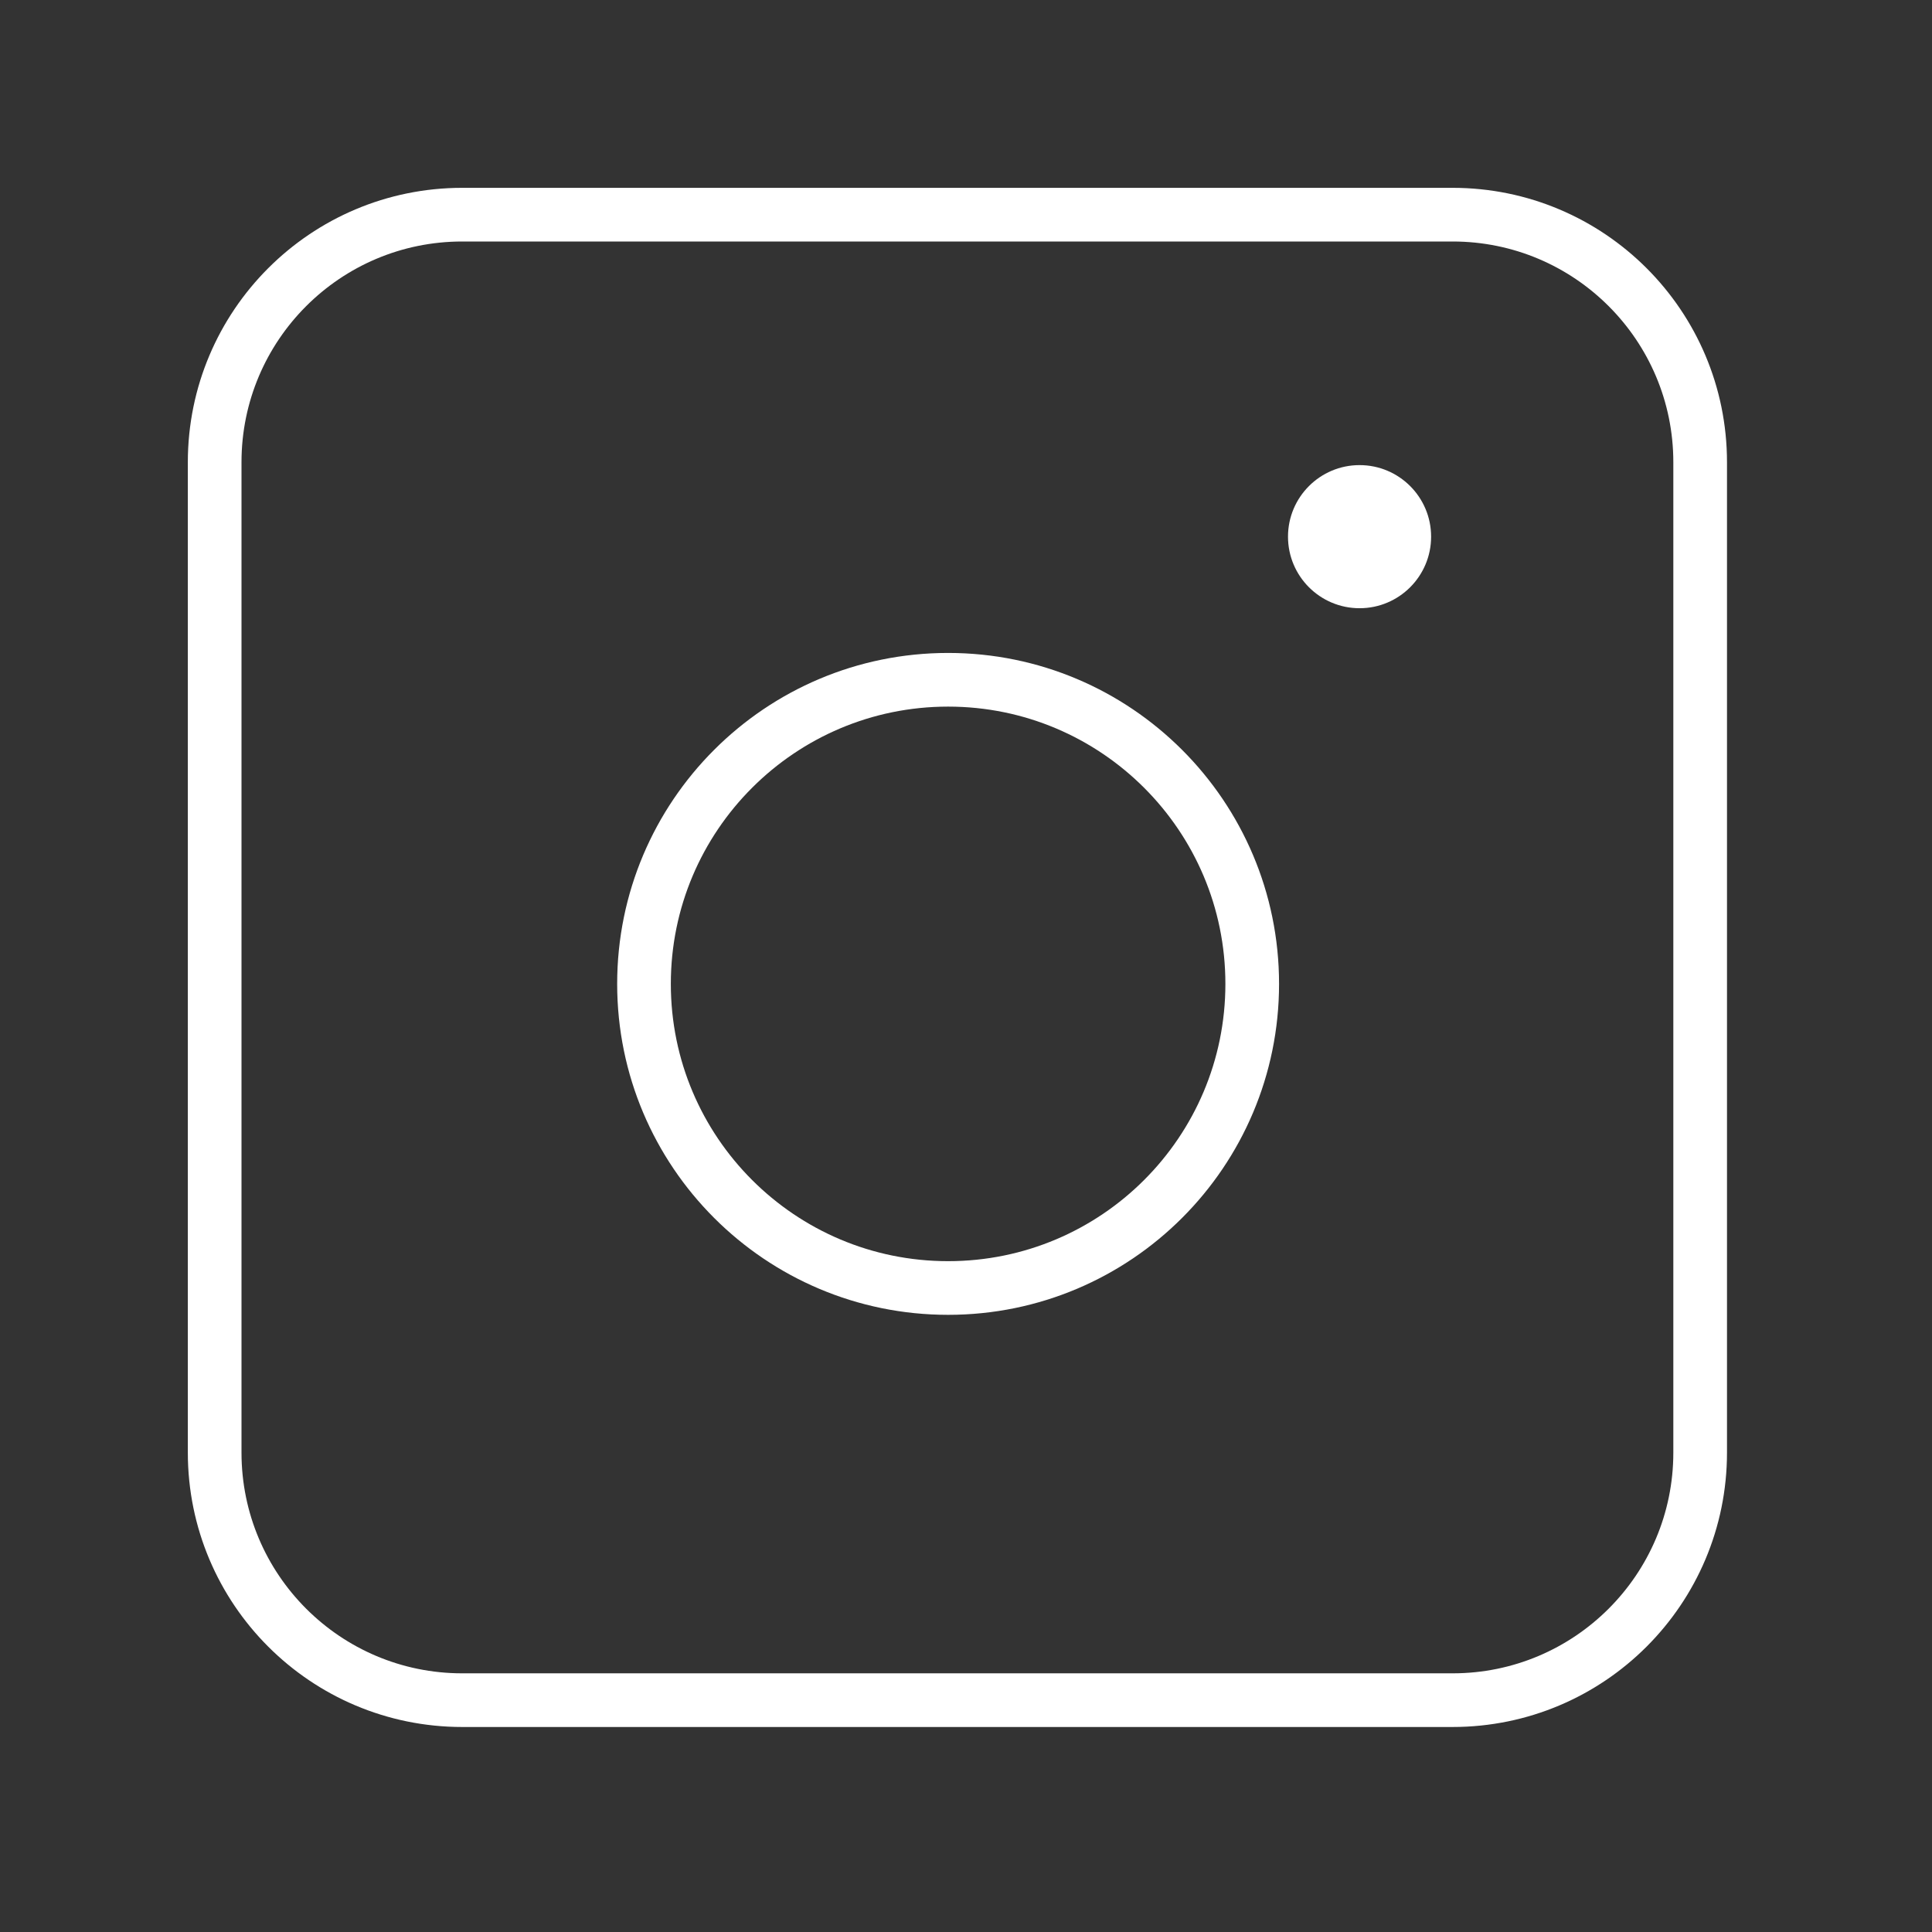
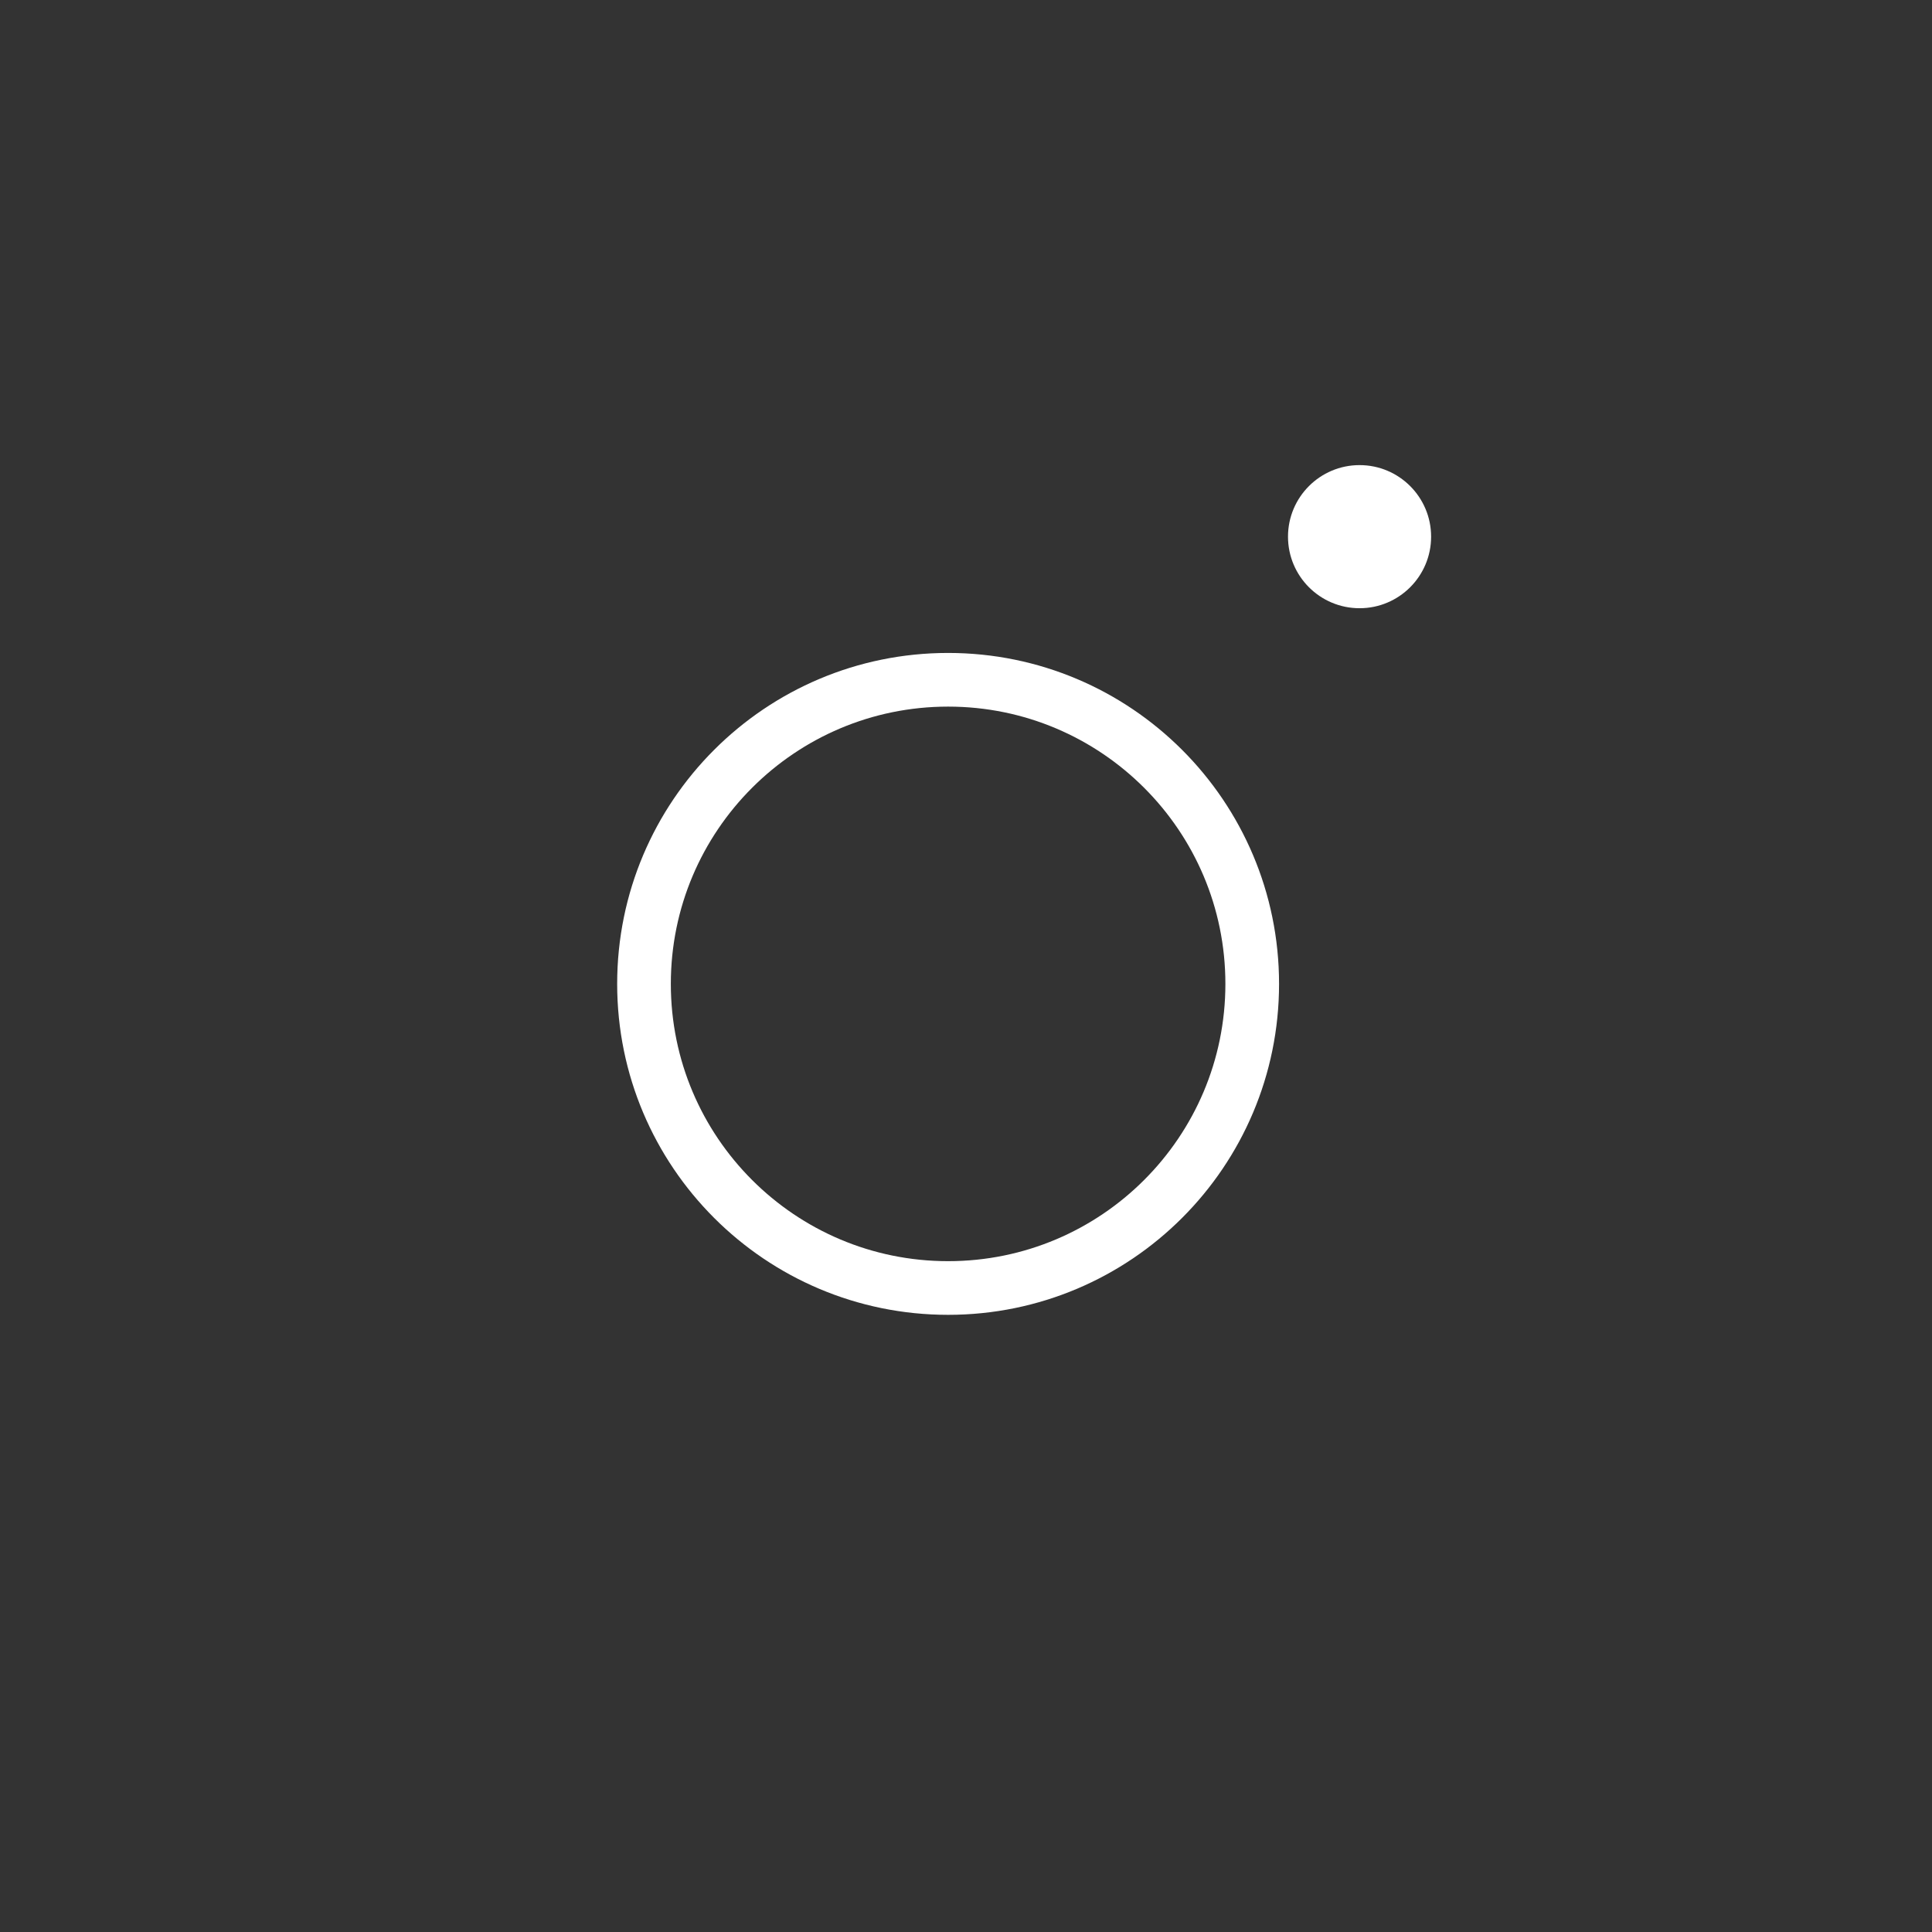
<svg xmlns="http://www.w3.org/2000/svg" height="54" viewBox="0 0 54 54" width="54">
  <rect x="0" y="0" width="54" height="54" fill="#333333" stroke="none" />
  <g fill="none" transform="translate(6 6)">
-     <path d="m34.6 0h-27.68c-3.822 0-6.92 3.098-6.92 6.92v27.68c0 3.822 3.098 6.92 6.92 6.92h27.68c3.822 0 6.92-3.098 6.92-6.92v-27.68c0-3.822-3.098-6.92-6.92-6.92z" stroke="#fff" stroke-width="1.5" />
    <path d="m20.5 13c-4.694 0-8.5 3.806-8.5 8.5s3.806 8.5 8.5 8.5 8.5-3.806 8.5-8.5-3.806-8.5-8.5-8.5z" stroke="#fff" stroke-width="1.5" />
    <circle cx="32" cy="9" fill="#fff" r="2" />
  </g>
</svg>